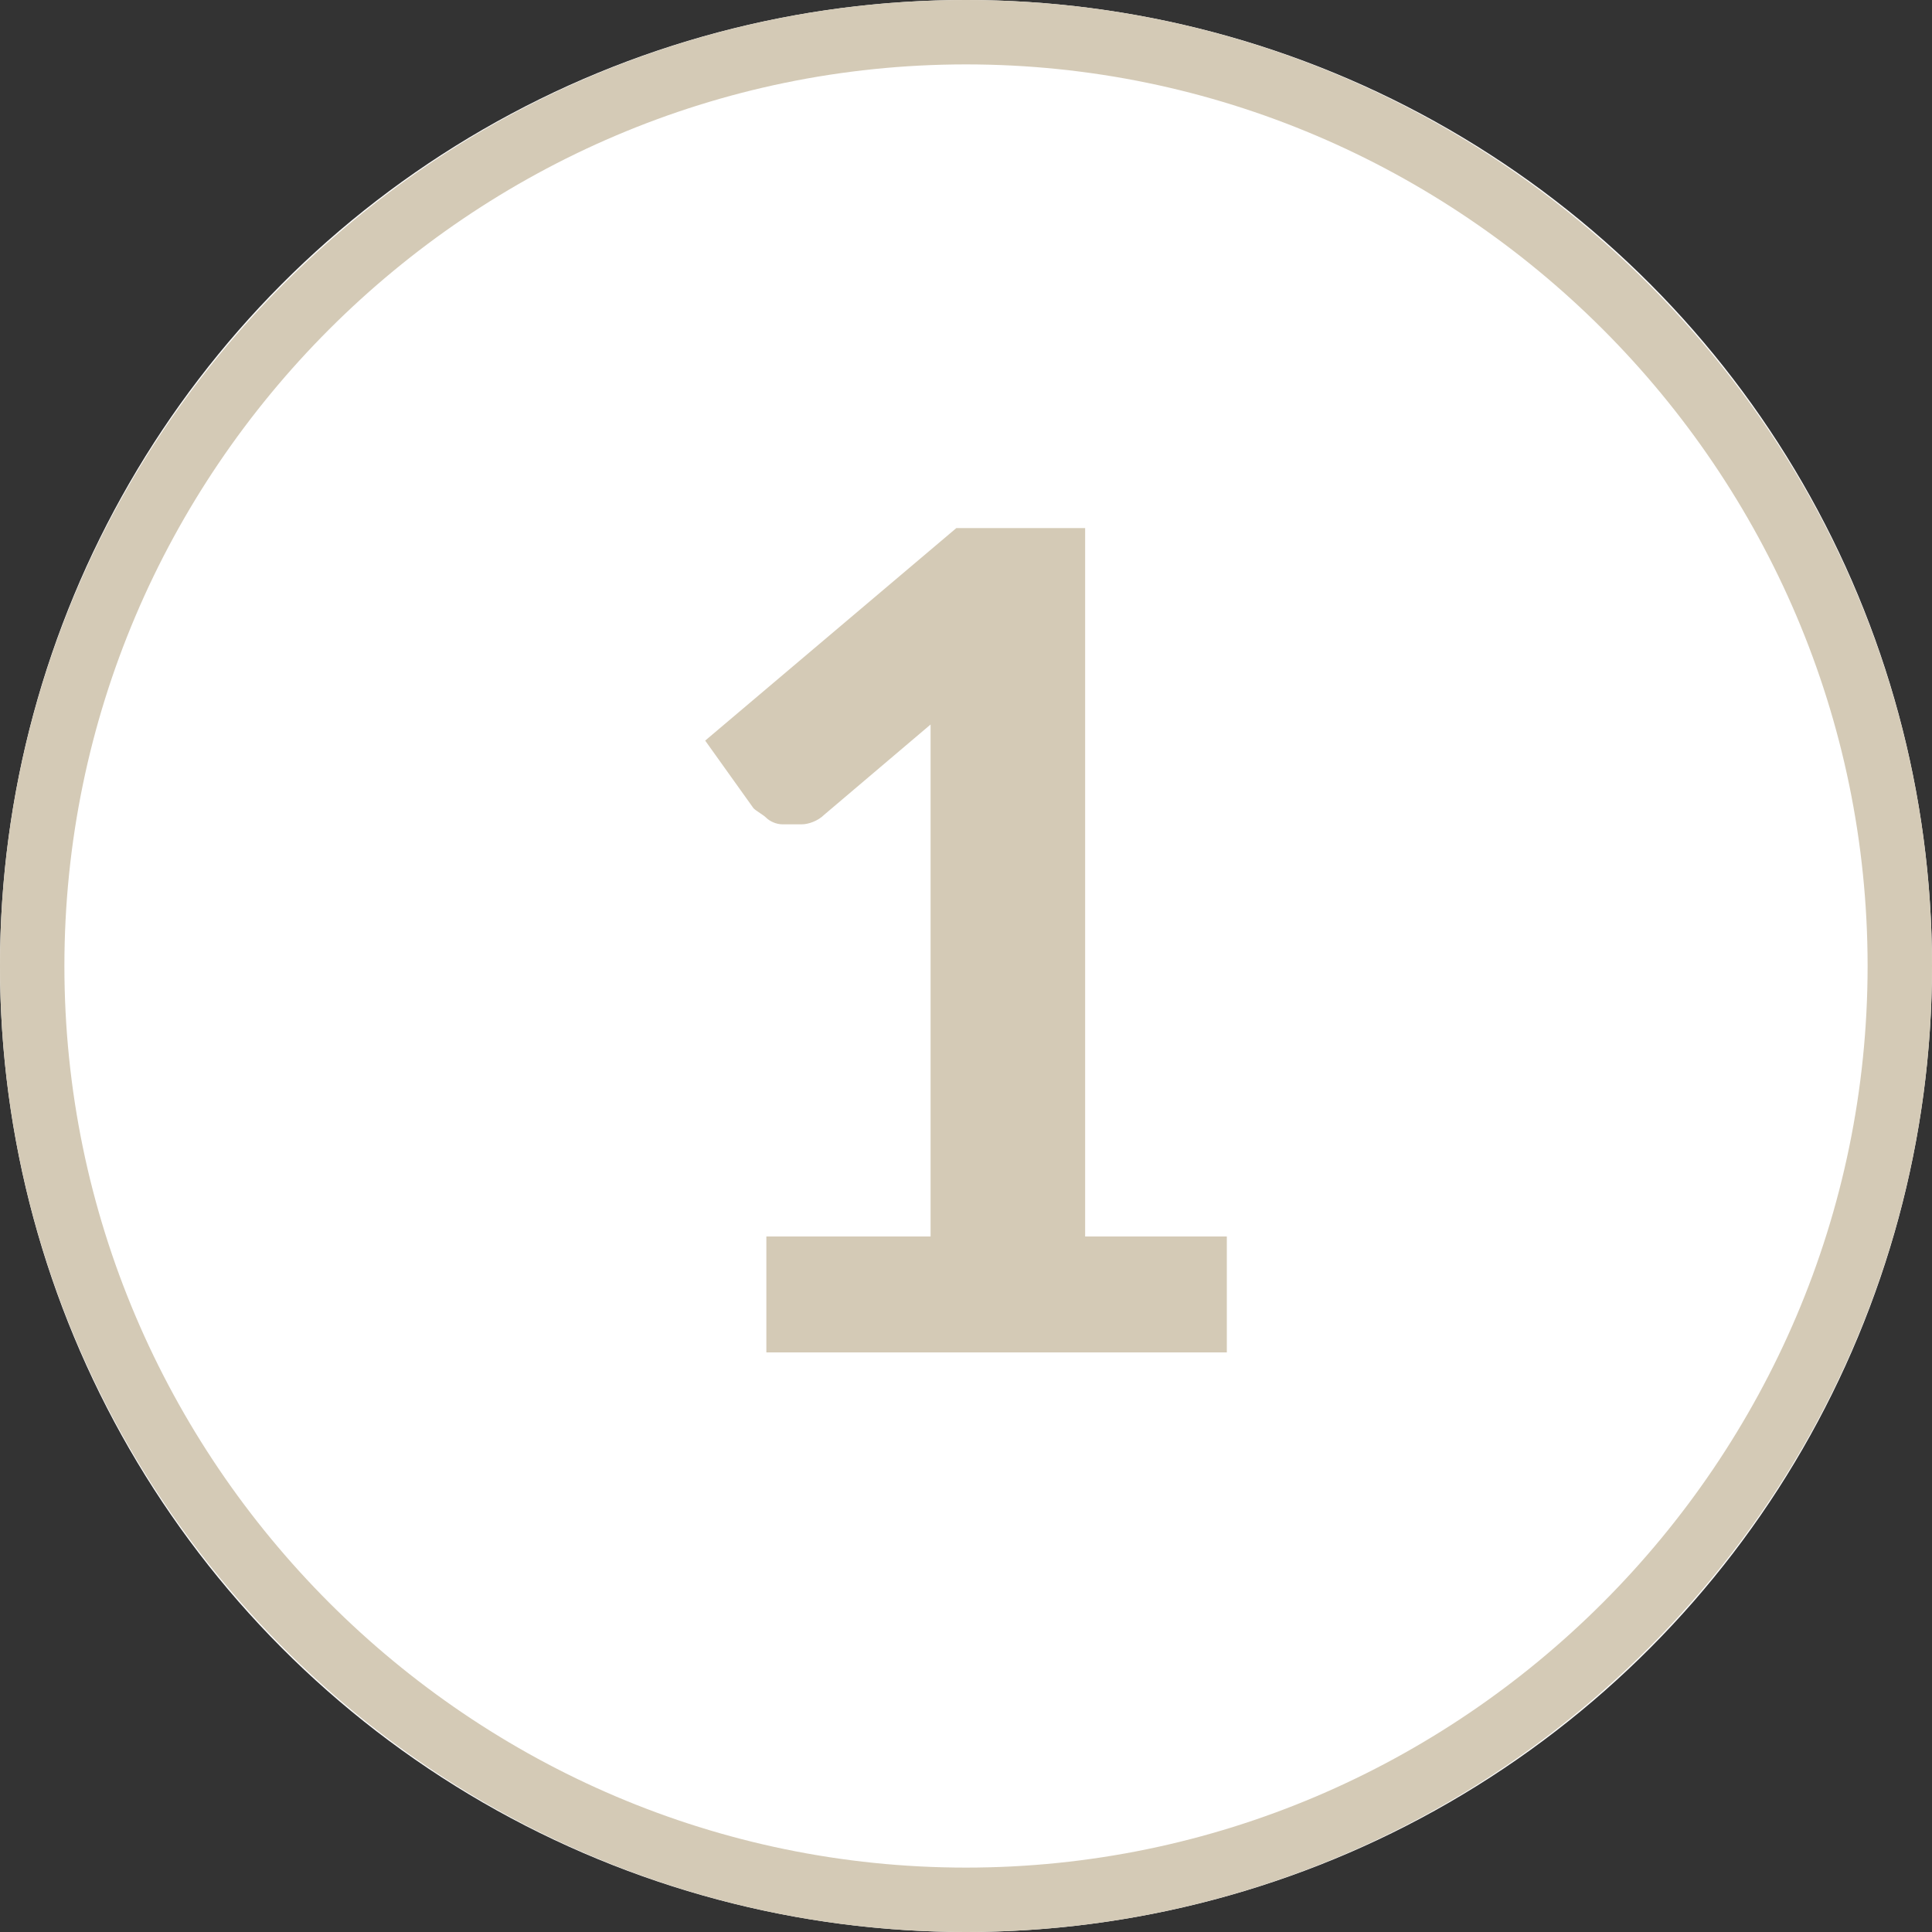
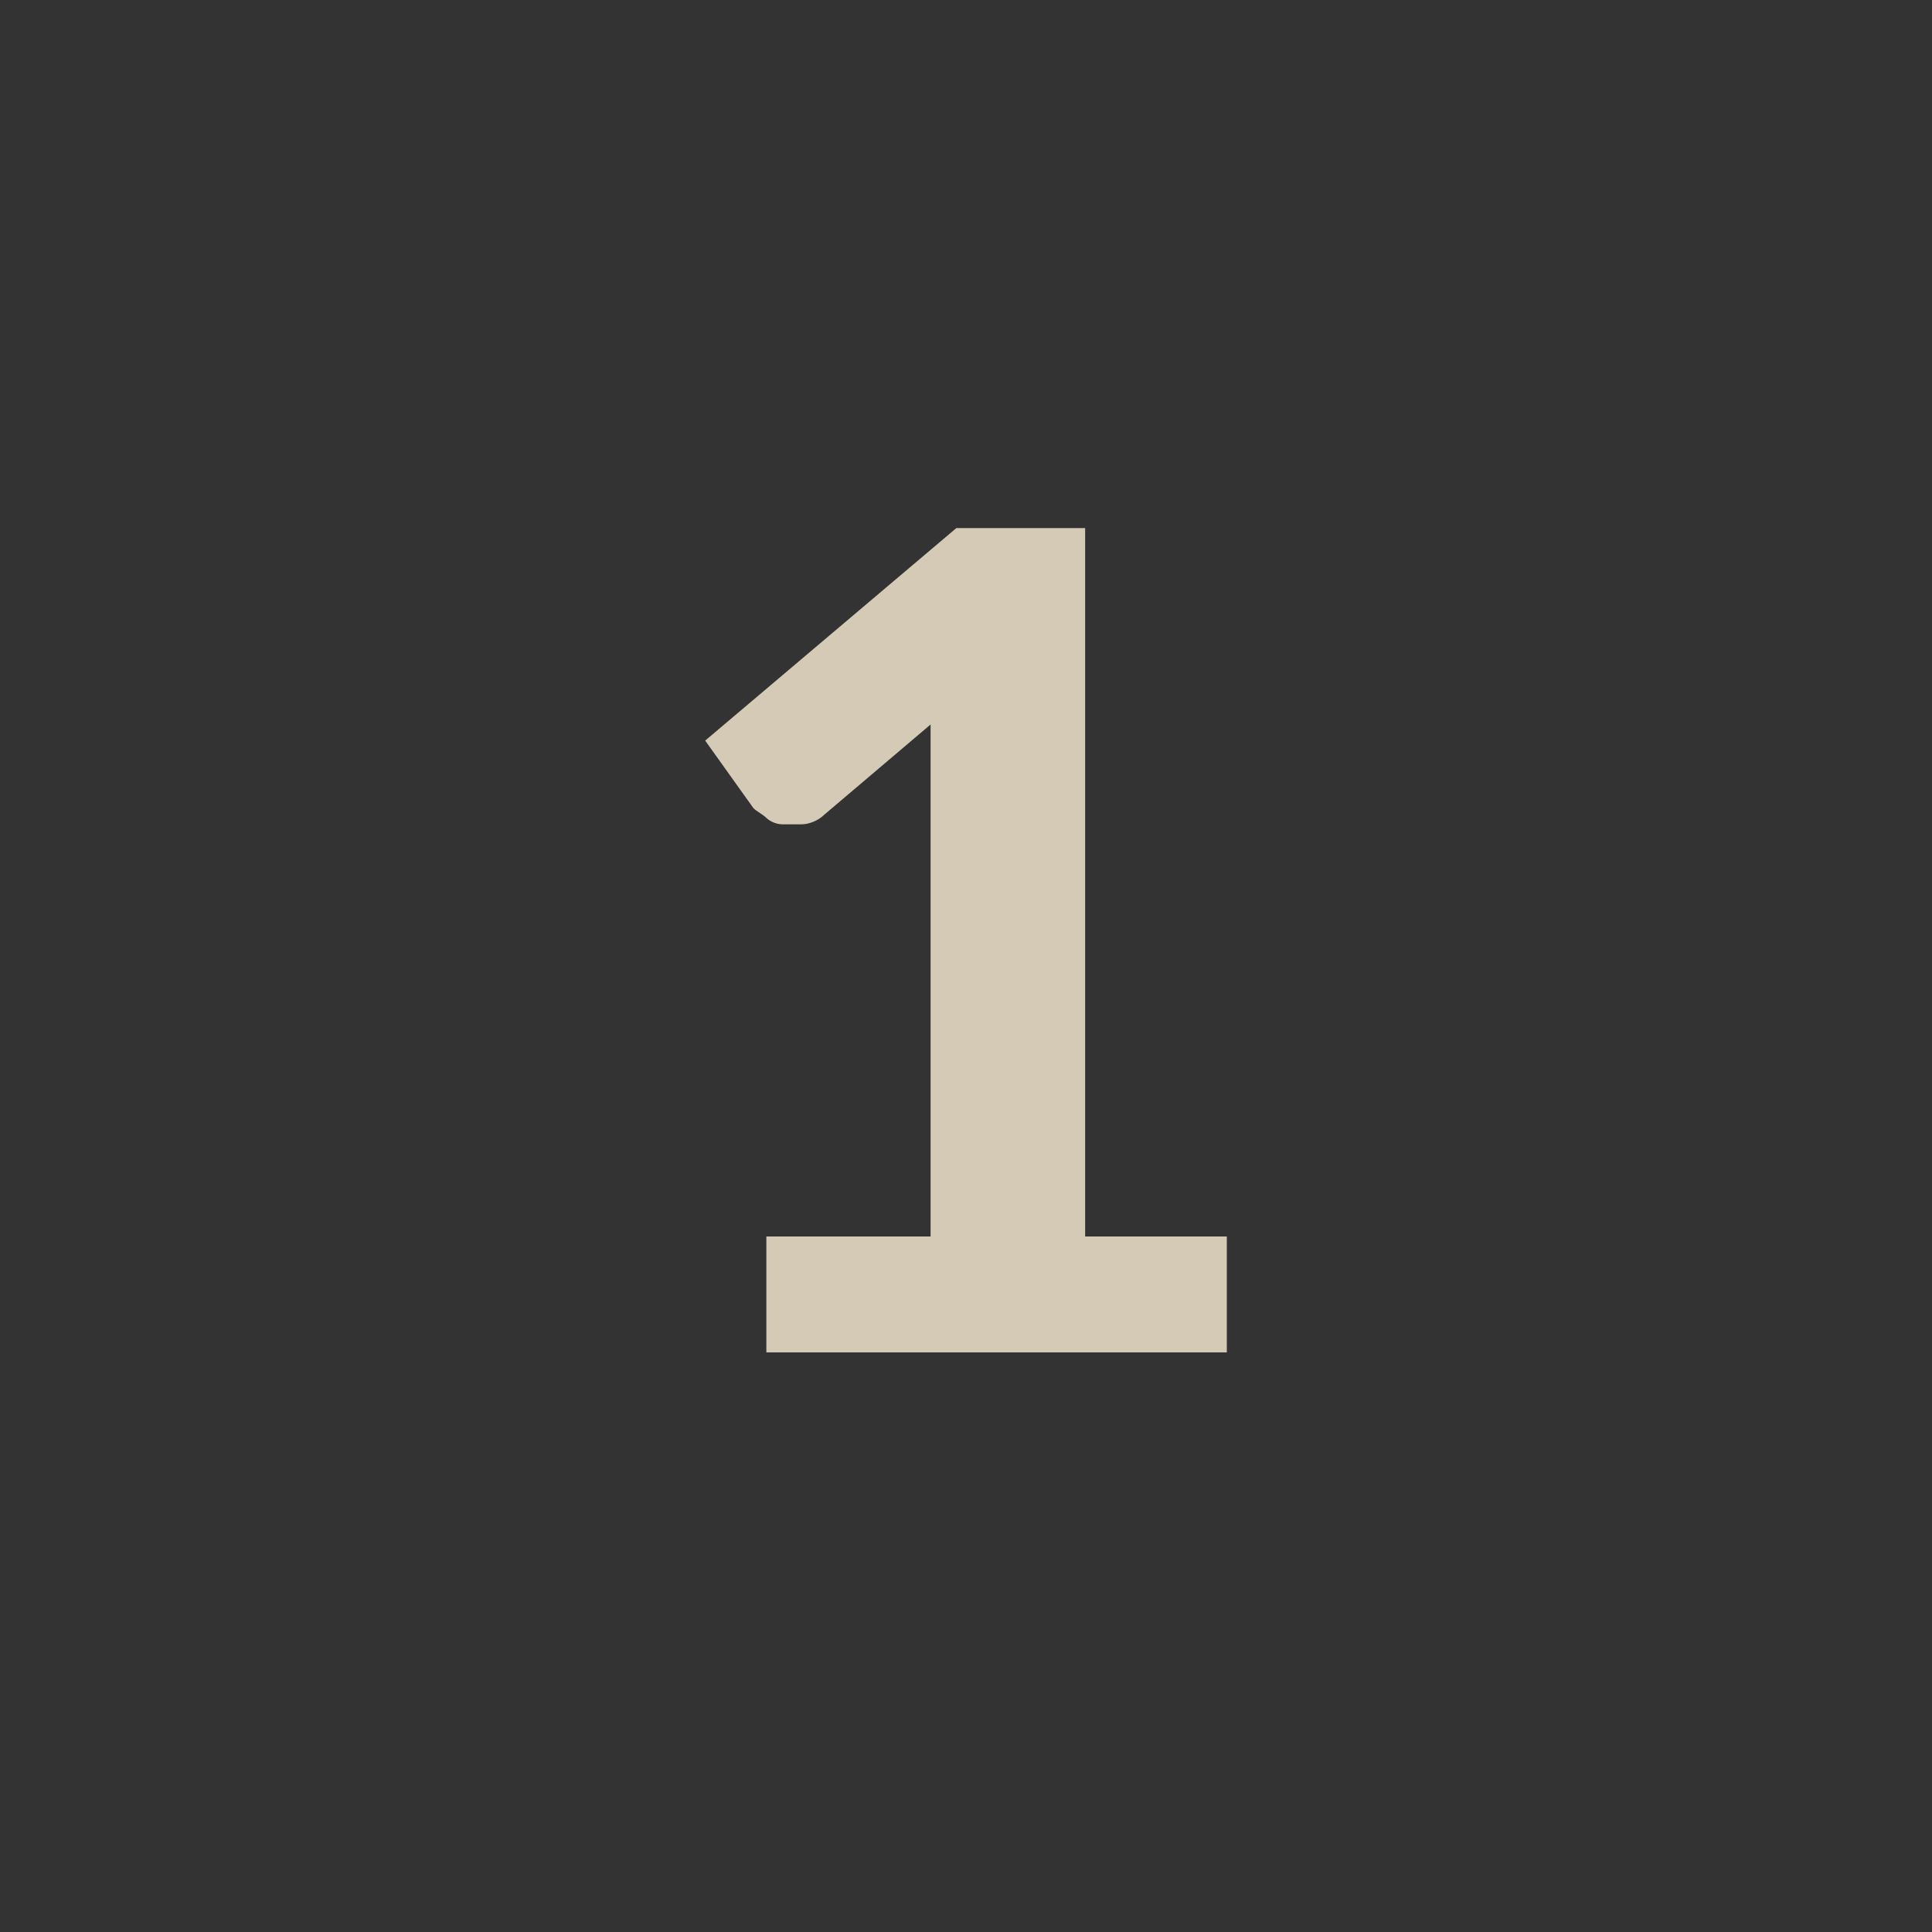
<svg xmlns="http://www.w3.org/2000/svg" id="Layer_1" data-name="Layer 1" version="1.1" viewBox="0 0 60 60">
  <rect x="0" y="0" width="60" height="60" fill="#333333" stroke="none" />
  <defs>
    <style>
      .cls-1 {
        fill: #d4cab6;
      }

      .cls-1, .cls-2 {
        stroke-width: 0px;
      }

      .cls-3 {
        isolation: isolate;
      }

      .cls-2 {
        fill: #fff;
      }
    </style>
  </defs>
-   <circle class="cls-2" cx="30" cy="30" r="30" />
-   <path class="cls-1" d="M30,60C13.5,60,0,46.5,0,30S13.5,0,30,0s30,13.5,30,30-13.5,30-30,30ZM30,2C14.6,2,2,14.6,2,30s12.6,28,28,28,28-12.6,28-28S45.4,2,30,2Z" />
  <g id="_1" data-name=" 1" class="cls-3">
    <g class="cls-3">
      <path class="cls-1" d="M38.1,38.4v3.6h-14.3v-3.6h5.1v-15.9l-3.3,2.8c-.2.2-.5.3-.7.3h-.6c-.2,0-.4-.1-.5-.2s-.3-.2-.4-.3l-1.5-2.1,7.8-6.6h4v22s4.4,0,4.4,0Z" />
    </g>
  </g>
</svg>